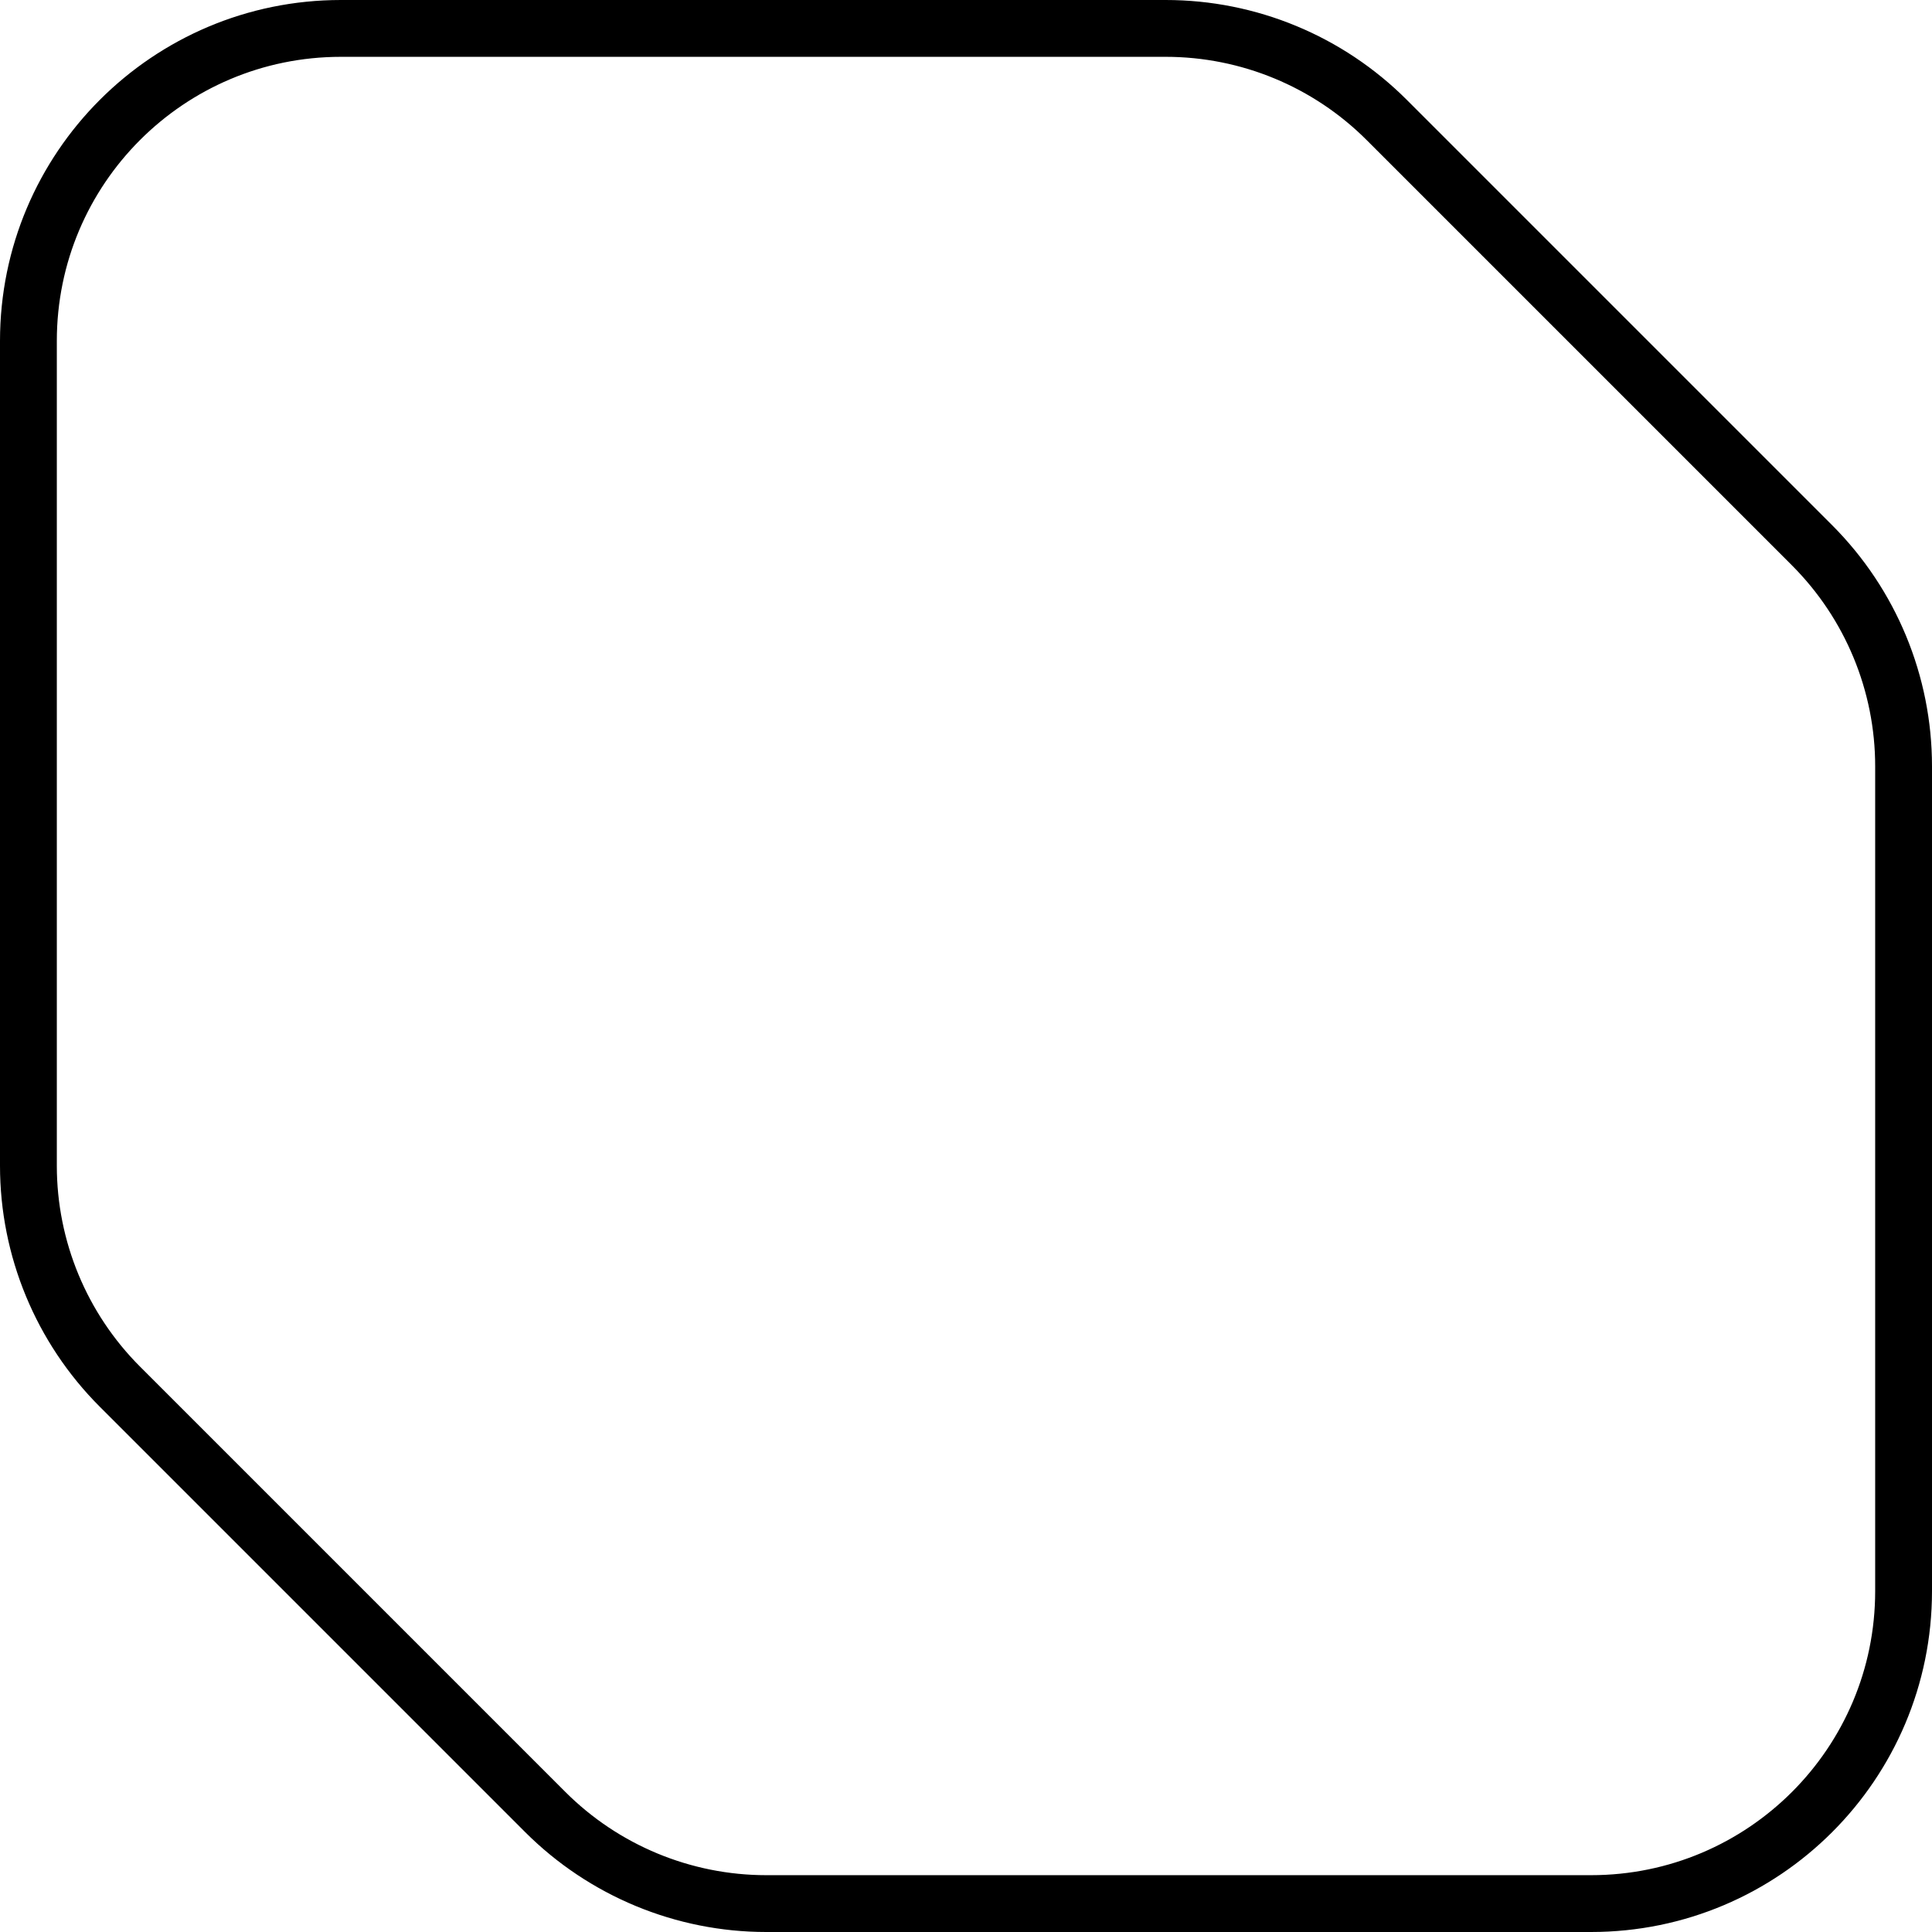
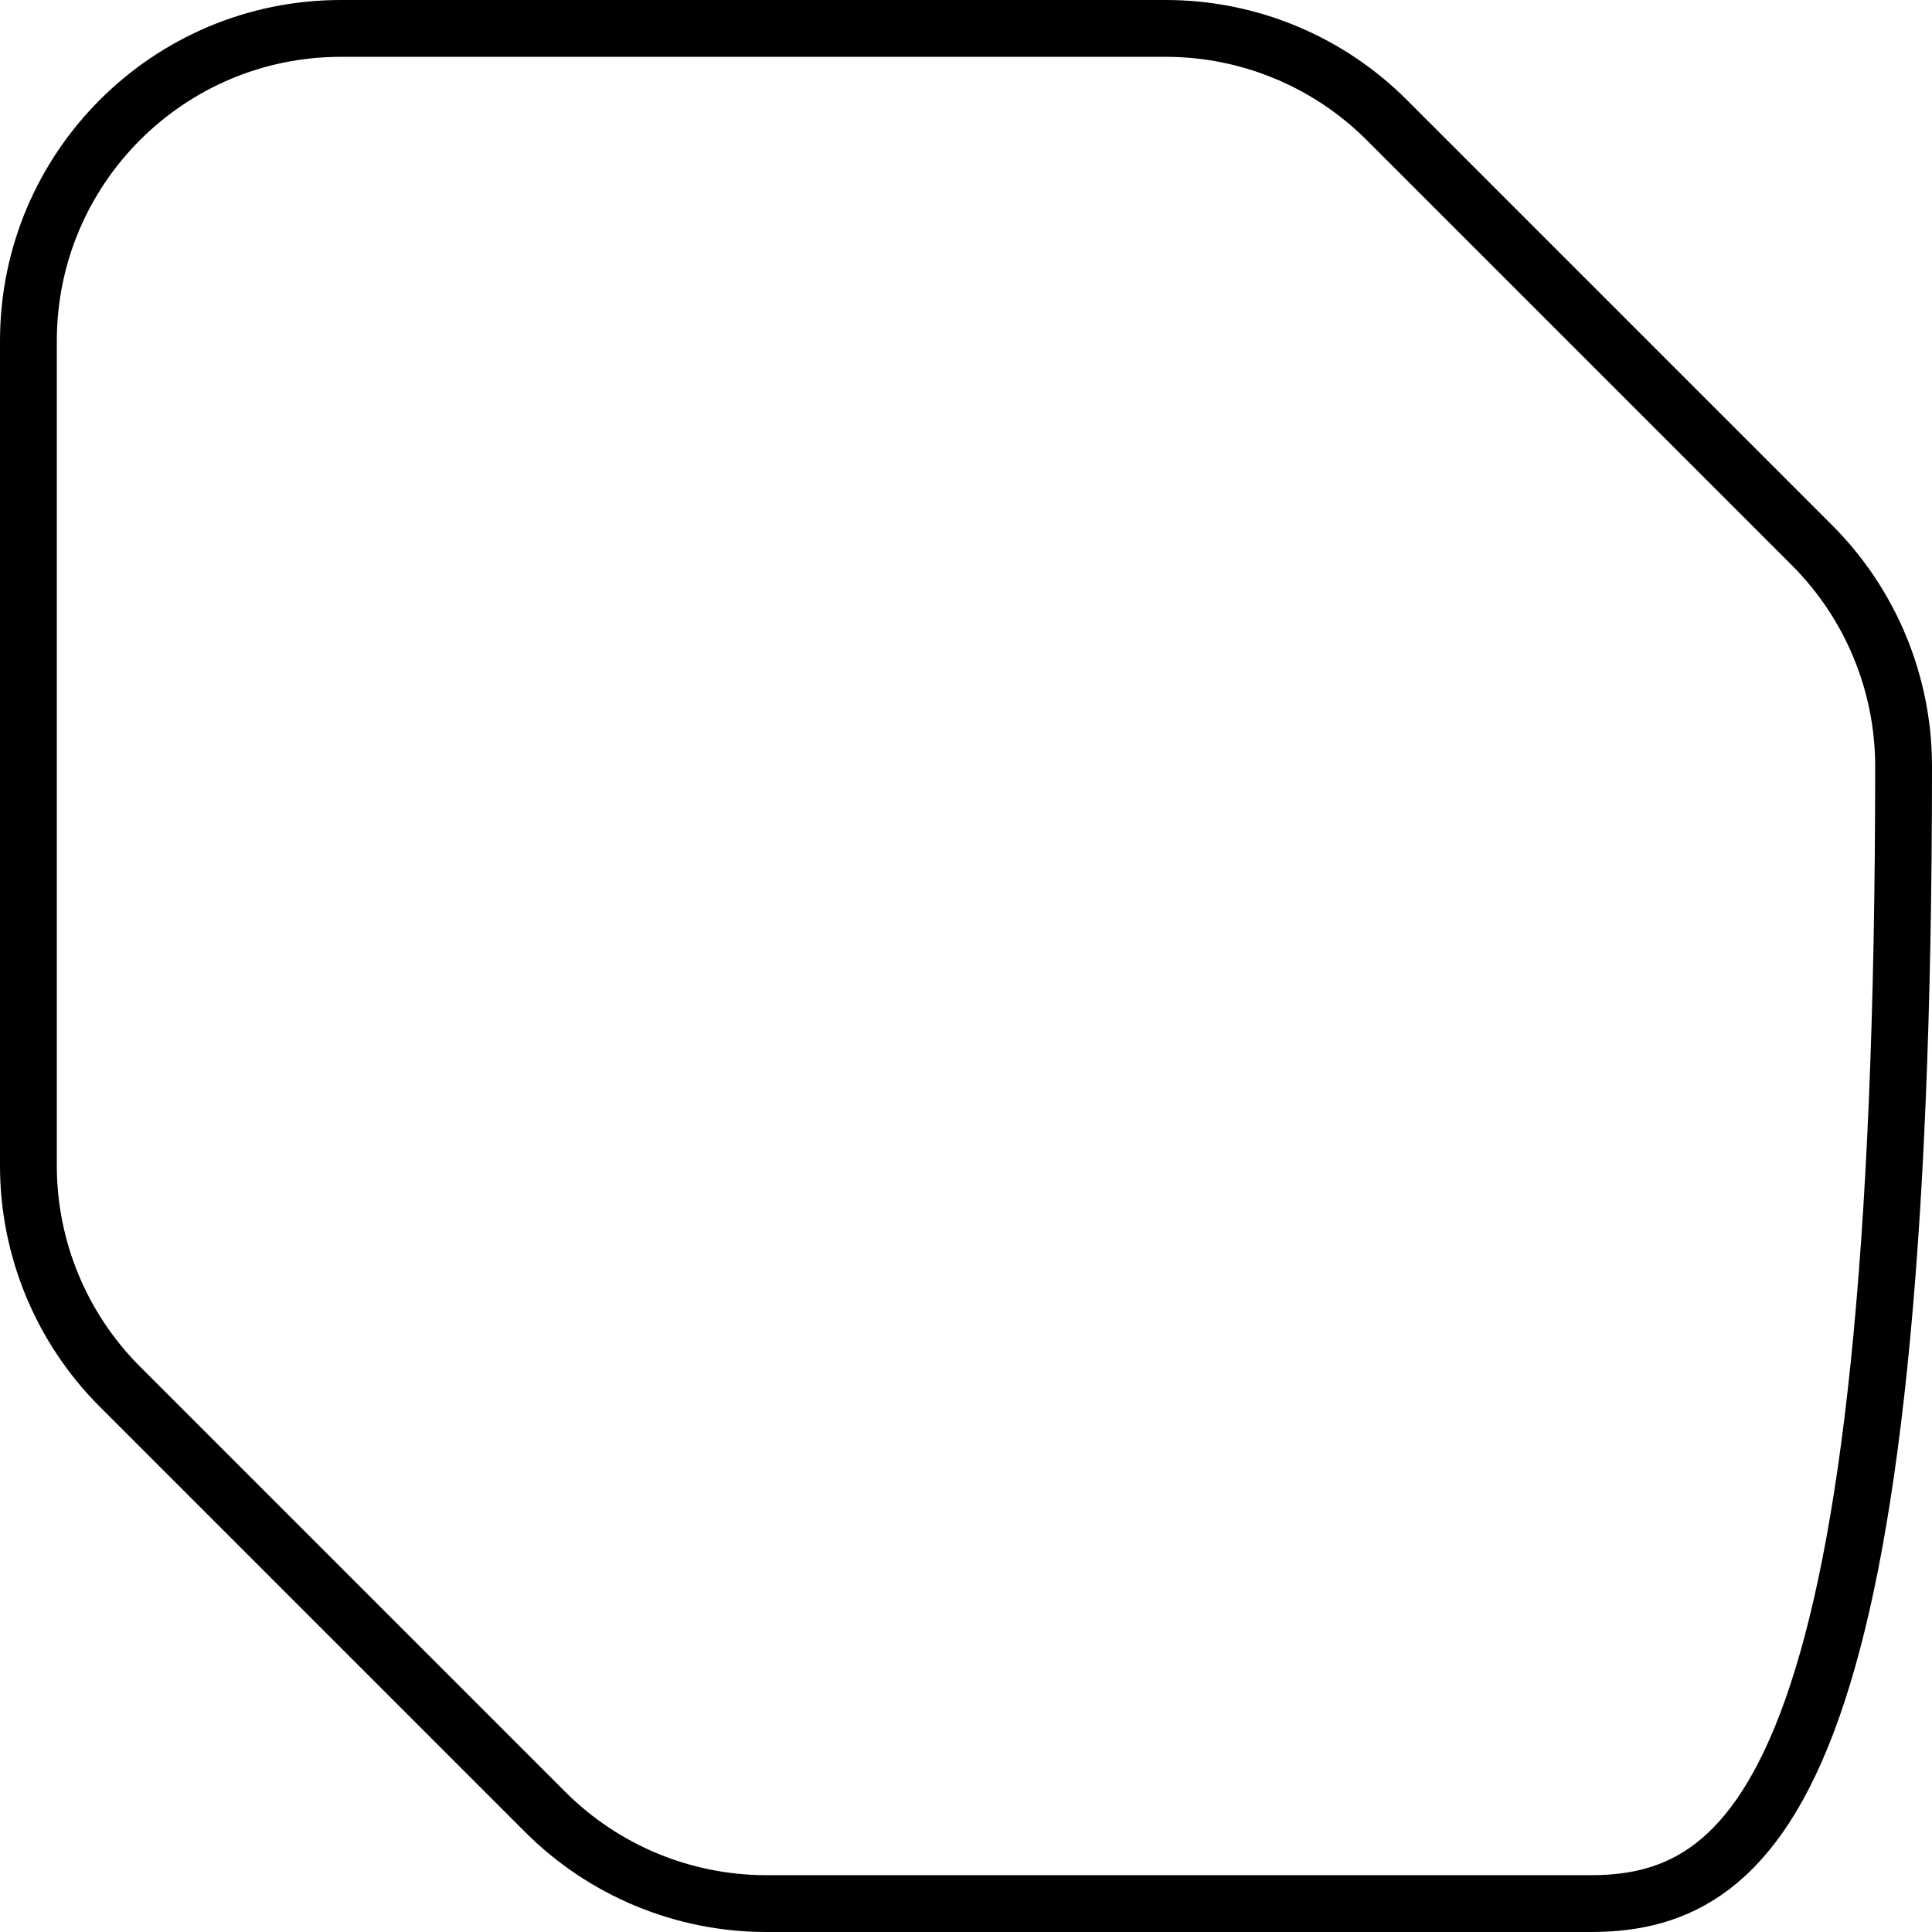
<svg xmlns="http://www.w3.org/2000/svg" width="34" height="34" viewBox="0 0 34 34" fill="none">
-   <path d="M2.111 24.404C1.079 23.372 0.5 21.973 0.5 20.515L0.5 6C0.5 2.962 2.962 0.5 6 0.5L20.515 0.5C21.973 0.5 23.372 1.079 24.404 2.111L31.889 9.596C32.92 10.628 33.5 12.027 33.5 13.485L33.5 28C33.5 31.038 31.038 33.5 28 33.5L13.485 33.5C12.027 33.5 10.628 32.92 9.596 31.889L2.111 24.404Z" stroke="black" />
+   <path d="M2.111 24.404C1.079 23.372 0.5 21.973 0.5 20.515L0.5 6C0.5 2.962 2.962 0.5 6 0.5L20.515 0.5C21.973 0.5 23.372 1.079 24.404 2.111L31.889 9.596C32.92 10.628 33.5 12.027 33.5 13.485C33.5 31.038 31.038 33.5 28 33.5L13.485 33.5C12.027 33.5 10.628 32.92 9.596 31.889L2.111 24.404Z" stroke="black" />
</svg>